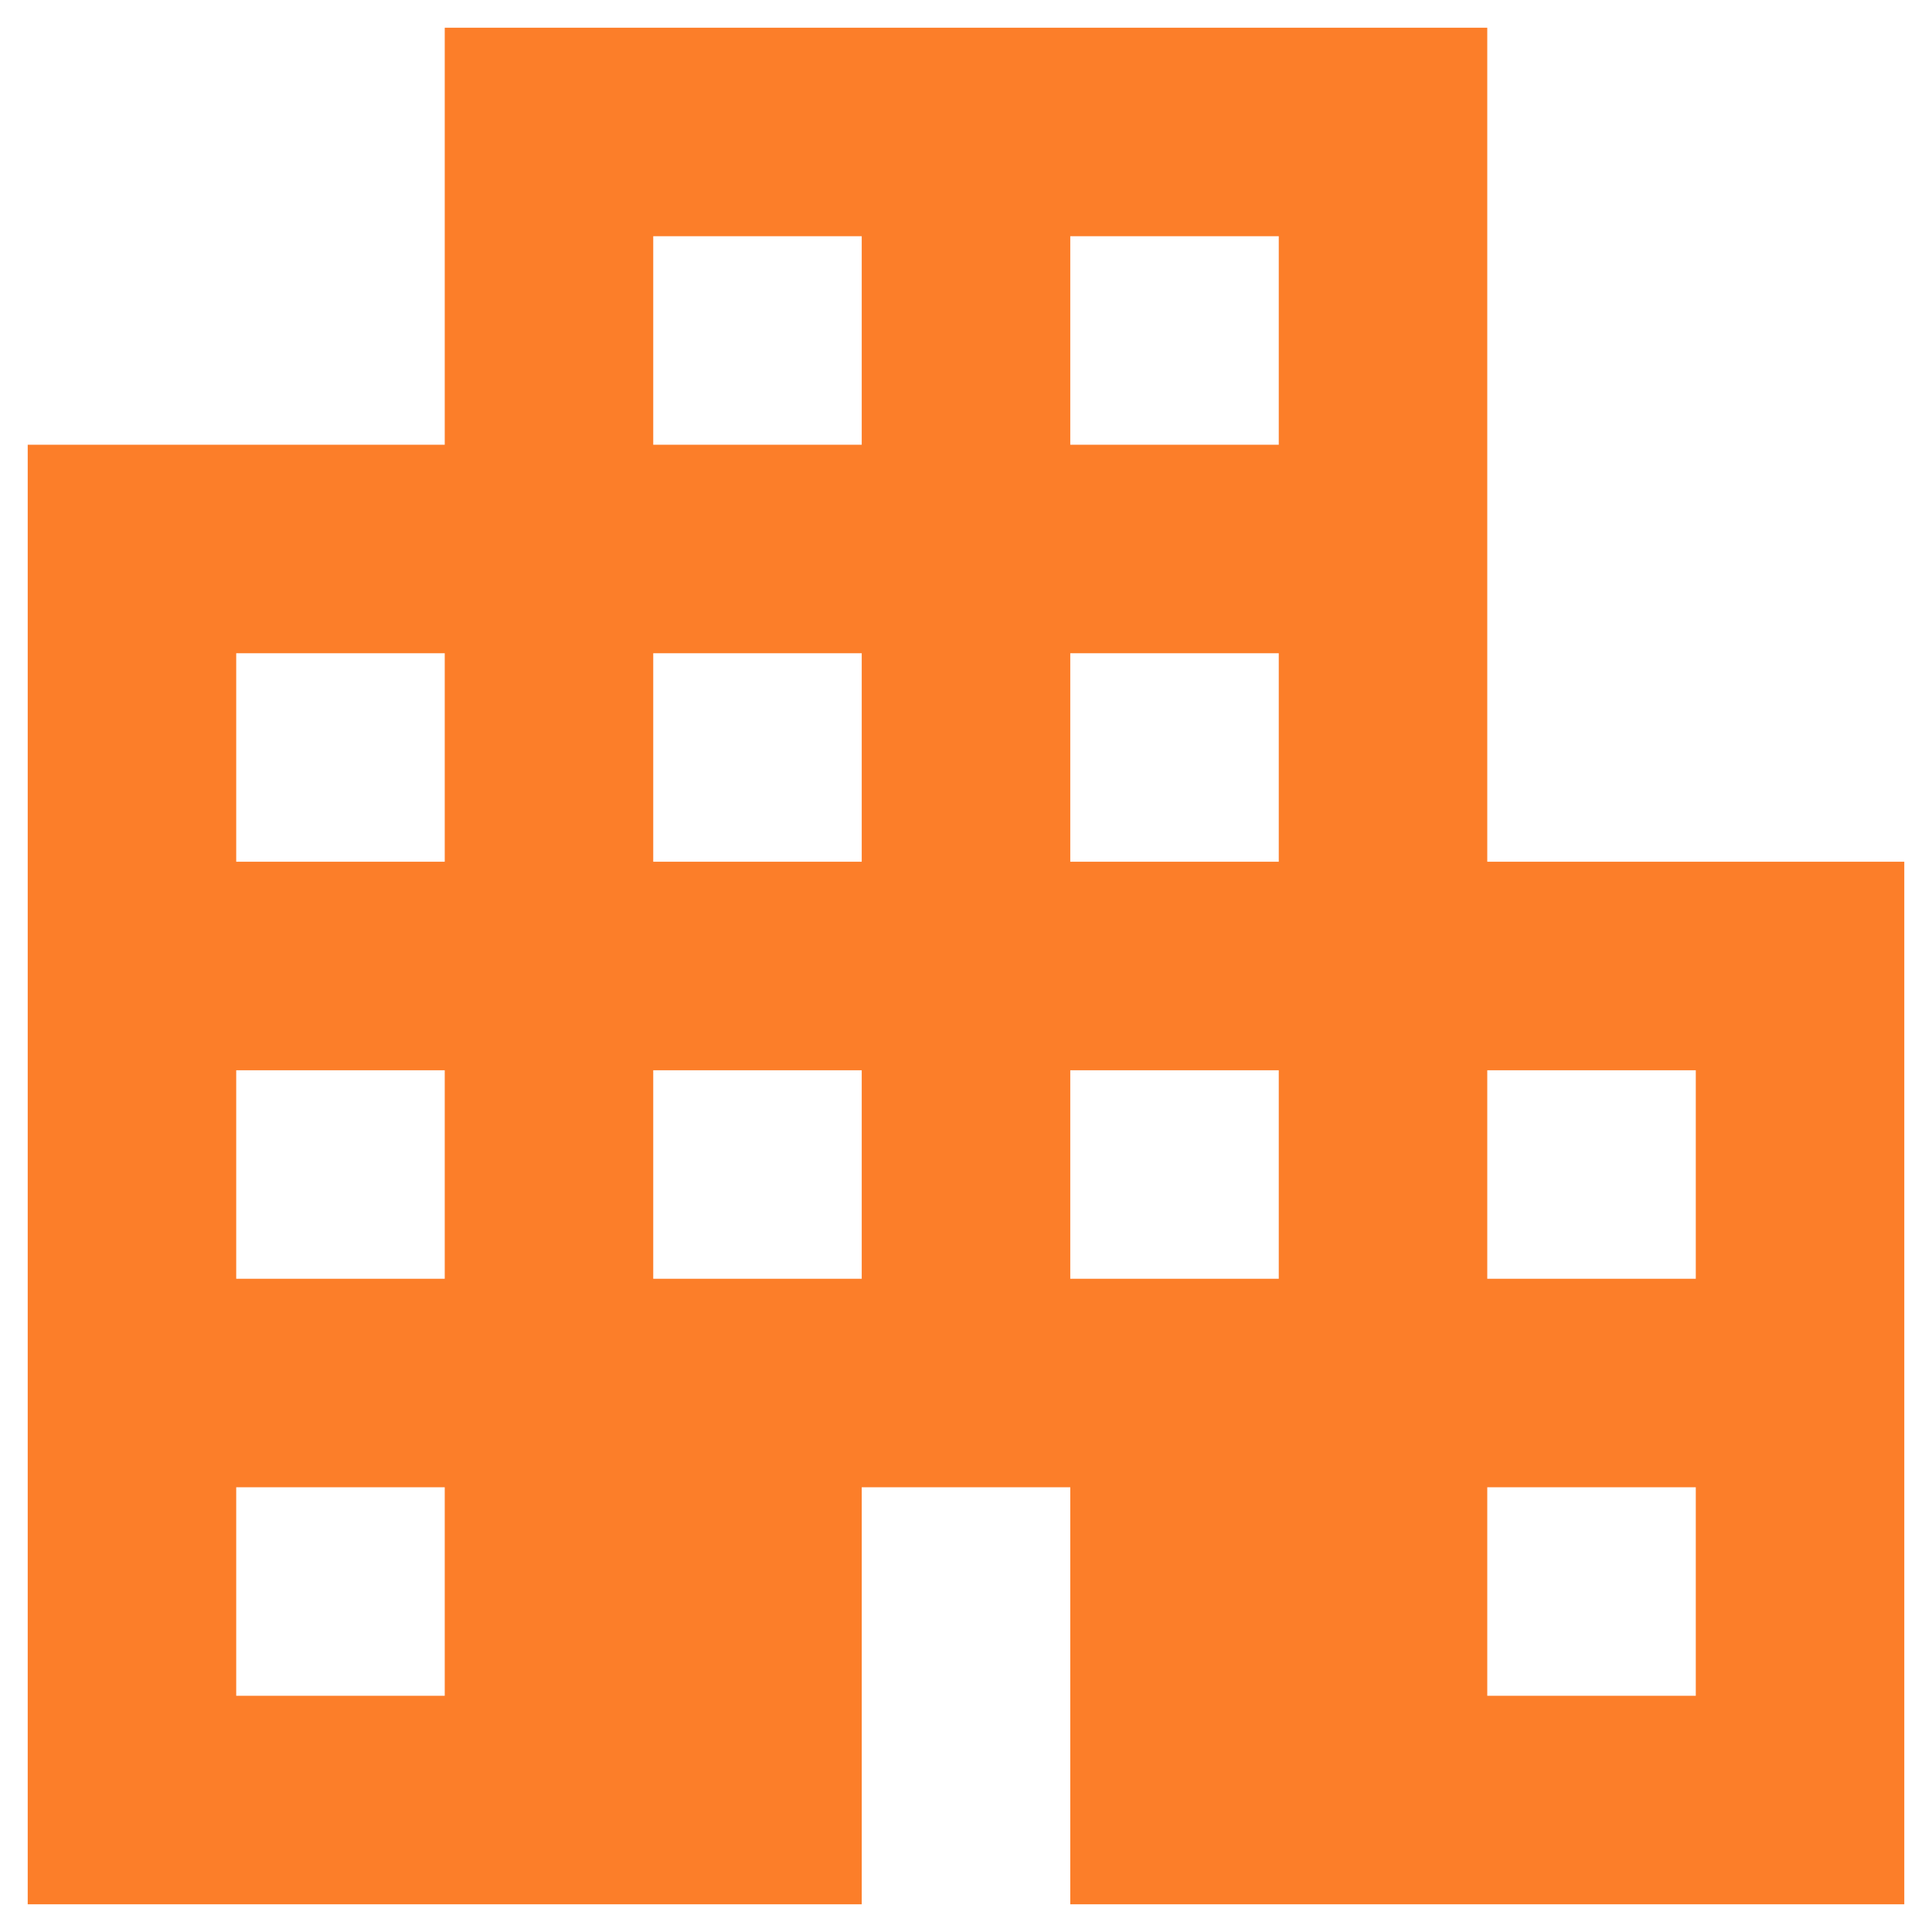
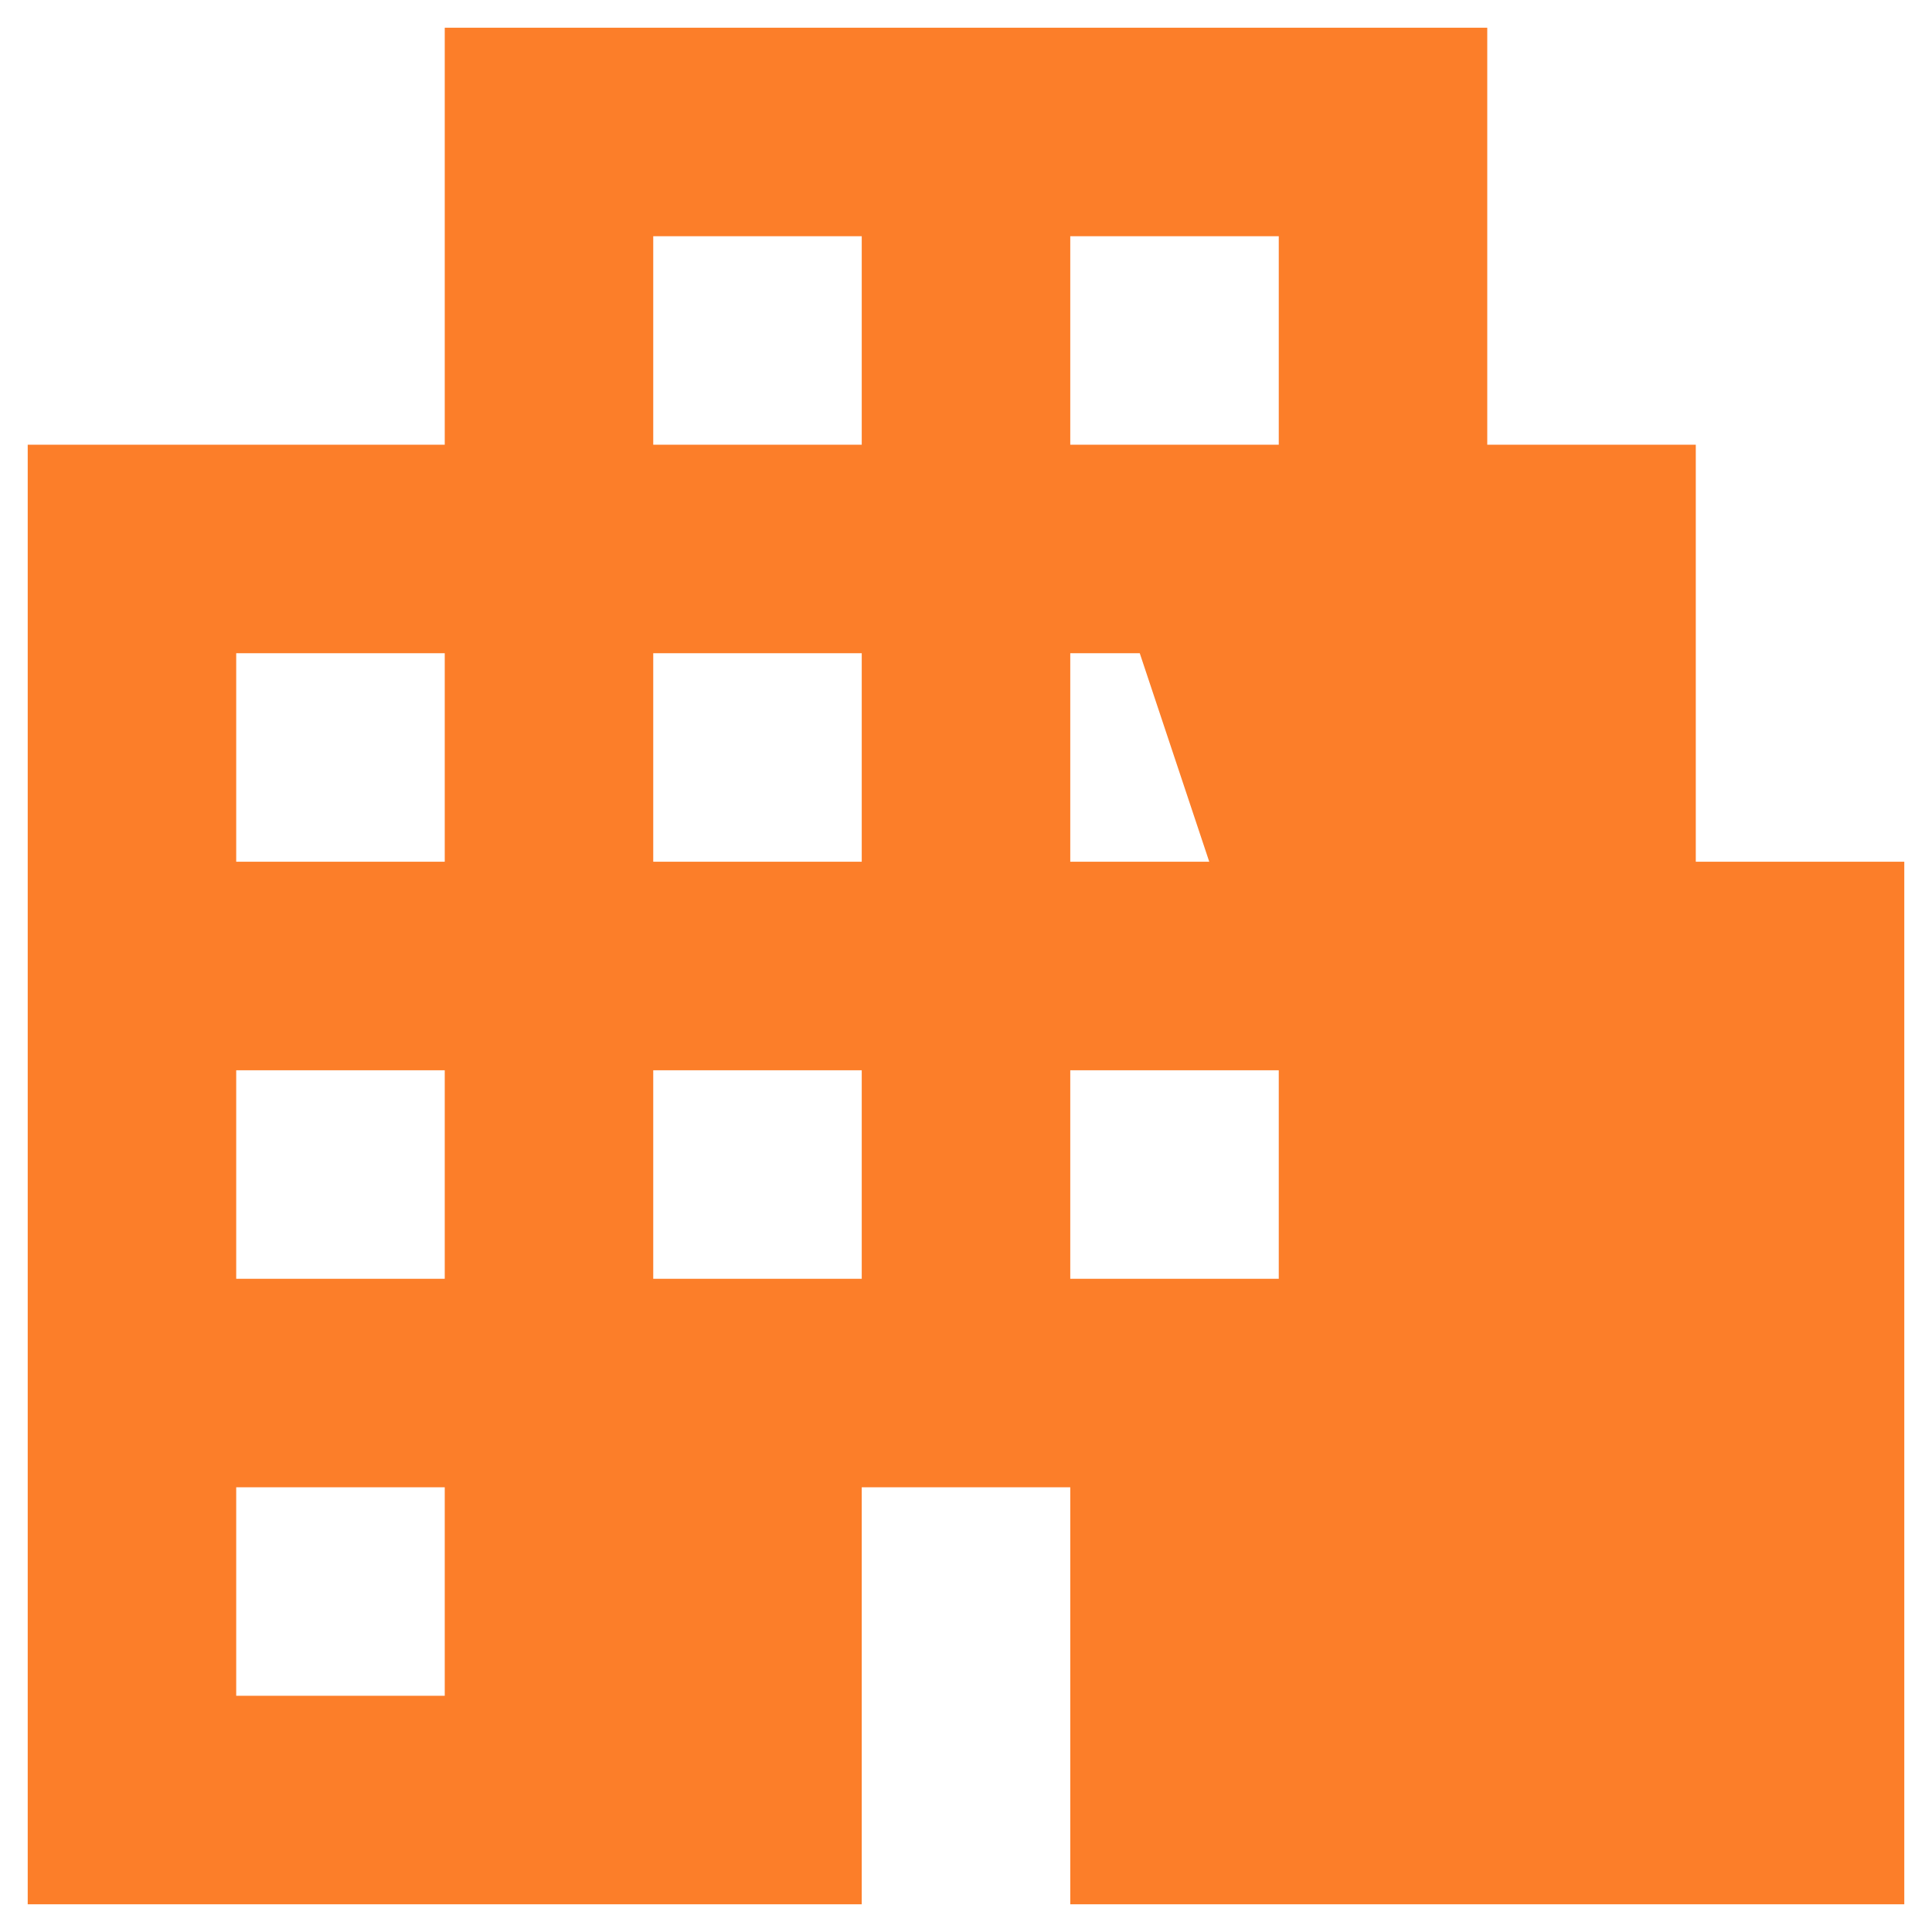
<svg xmlns="http://www.w3.org/2000/svg" width="61" height="61" viewBox="0 0 61 61" fill="none">
-   <path d="M0.875 60.125V14.042H14.042V0.875H46.958V27.208H60.125V60.125H33.792V46.958H27.208V60.125H0.875ZM7.458 53.542H14.042V46.958H7.458V53.542ZM7.458 40.375H14.042V33.792H7.458V40.375ZM7.458 27.208H14.042V20.625H7.458V27.208ZM20.625 40.375H27.208V33.792H20.625V40.375ZM20.625 27.208H27.208V20.625H20.625V27.208ZM20.625 14.042H27.208V7.458H20.625V14.042ZM33.792 40.375H40.375V33.792H33.792V40.375ZM33.792 27.208H40.375V20.625H33.792V27.208ZM33.792 14.042H40.375V7.458H33.792V14.042ZM46.958 53.542H53.542V46.958H46.958V53.542ZM46.958 40.375H53.542V33.792H46.958V40.375Z" fill="#FC7E29" />
+   <path d="M0.875 60.125V14.042H14.042V0.875H46.958V27.208H60.125V60.125H33.792V46.958H27.208V60.125H0.875ZM7.458 53.542H14.042V46.958H7.458V53.542ZM7.458 40.375H14.042V33.792H7.458V40.375ZM7.458 27.208H14.042V20.625H7.458V27.208ZM20.625 40.375H27.208V33.792H20.625V40.375ZM20.625 27.208H27.208V20.625H20.625V27.208ZM20.625 14.042H27.208V7.458H20.625V14.042ZM33.792 40.375H40.375V33.792H33.792V40.375ZM33.792 27.208H40.375V20.625H33.792V27.208ZM33.792 14.042H40.375V7.458H33.792V14.042ZH53.542V46.958H46.958V53.542ZM46.958 40.375H53.542V33.792H46.958V40.375Z" fill="#FC7E29" />
</svg>